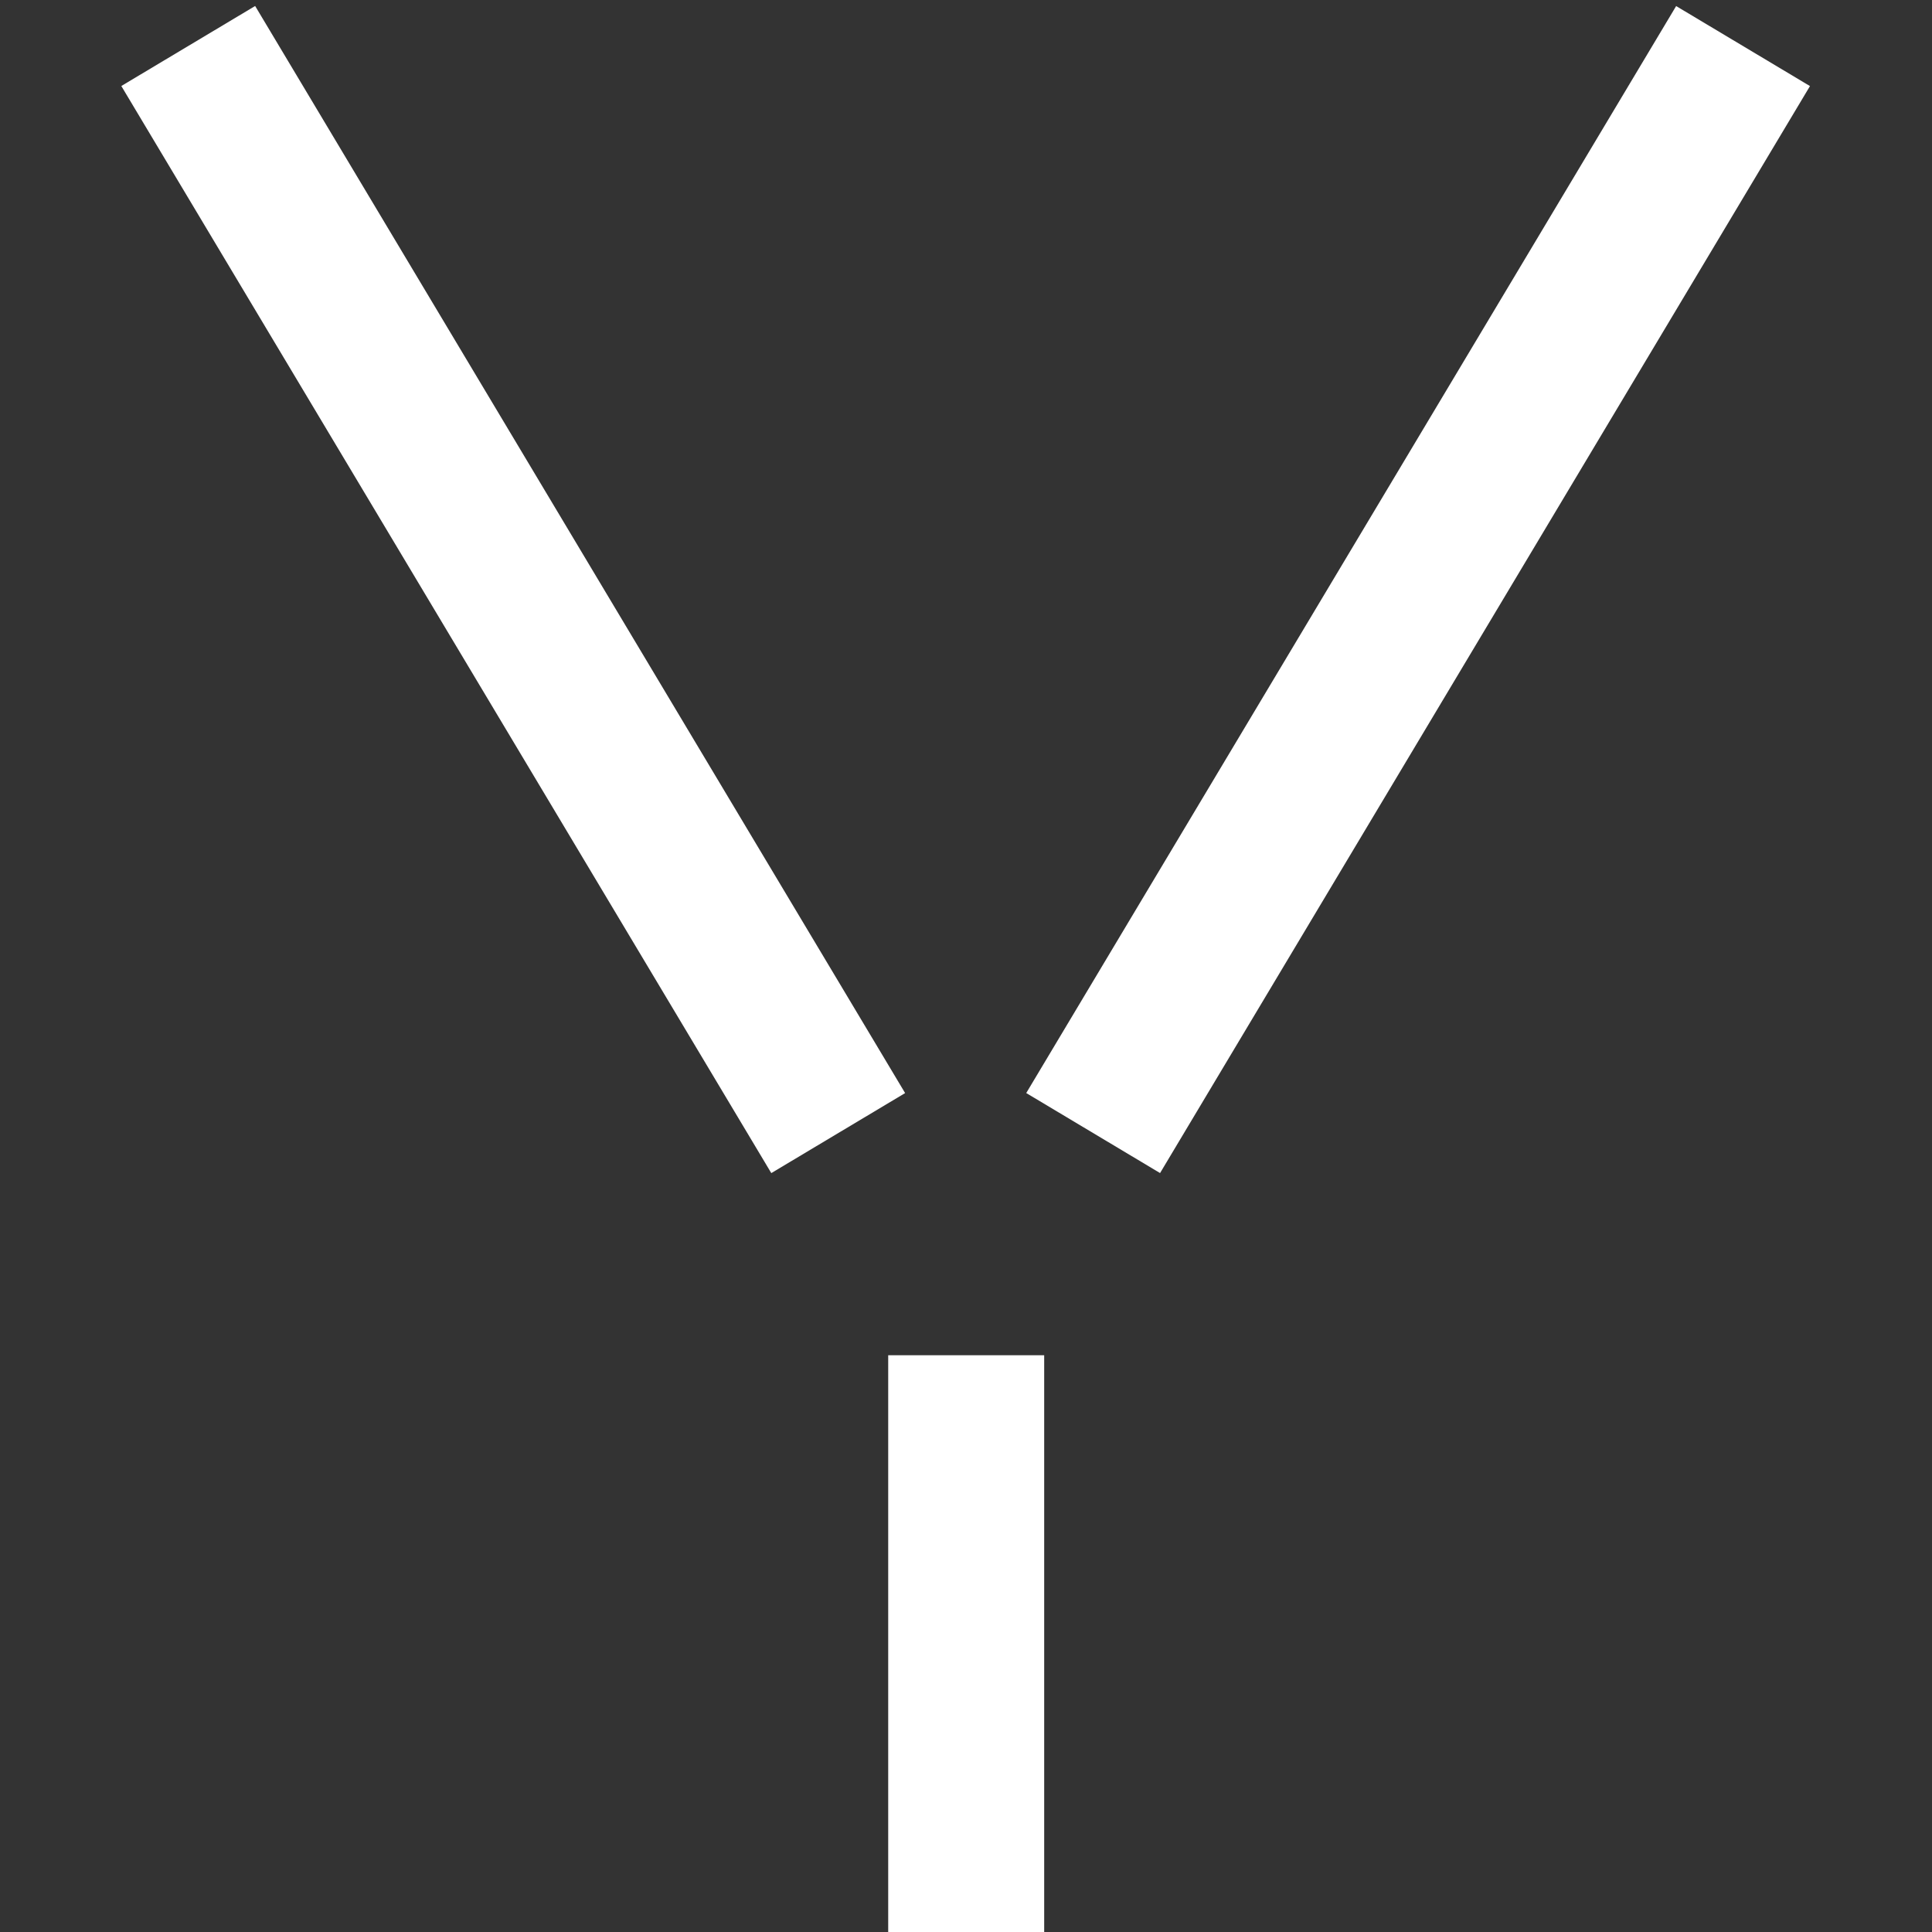
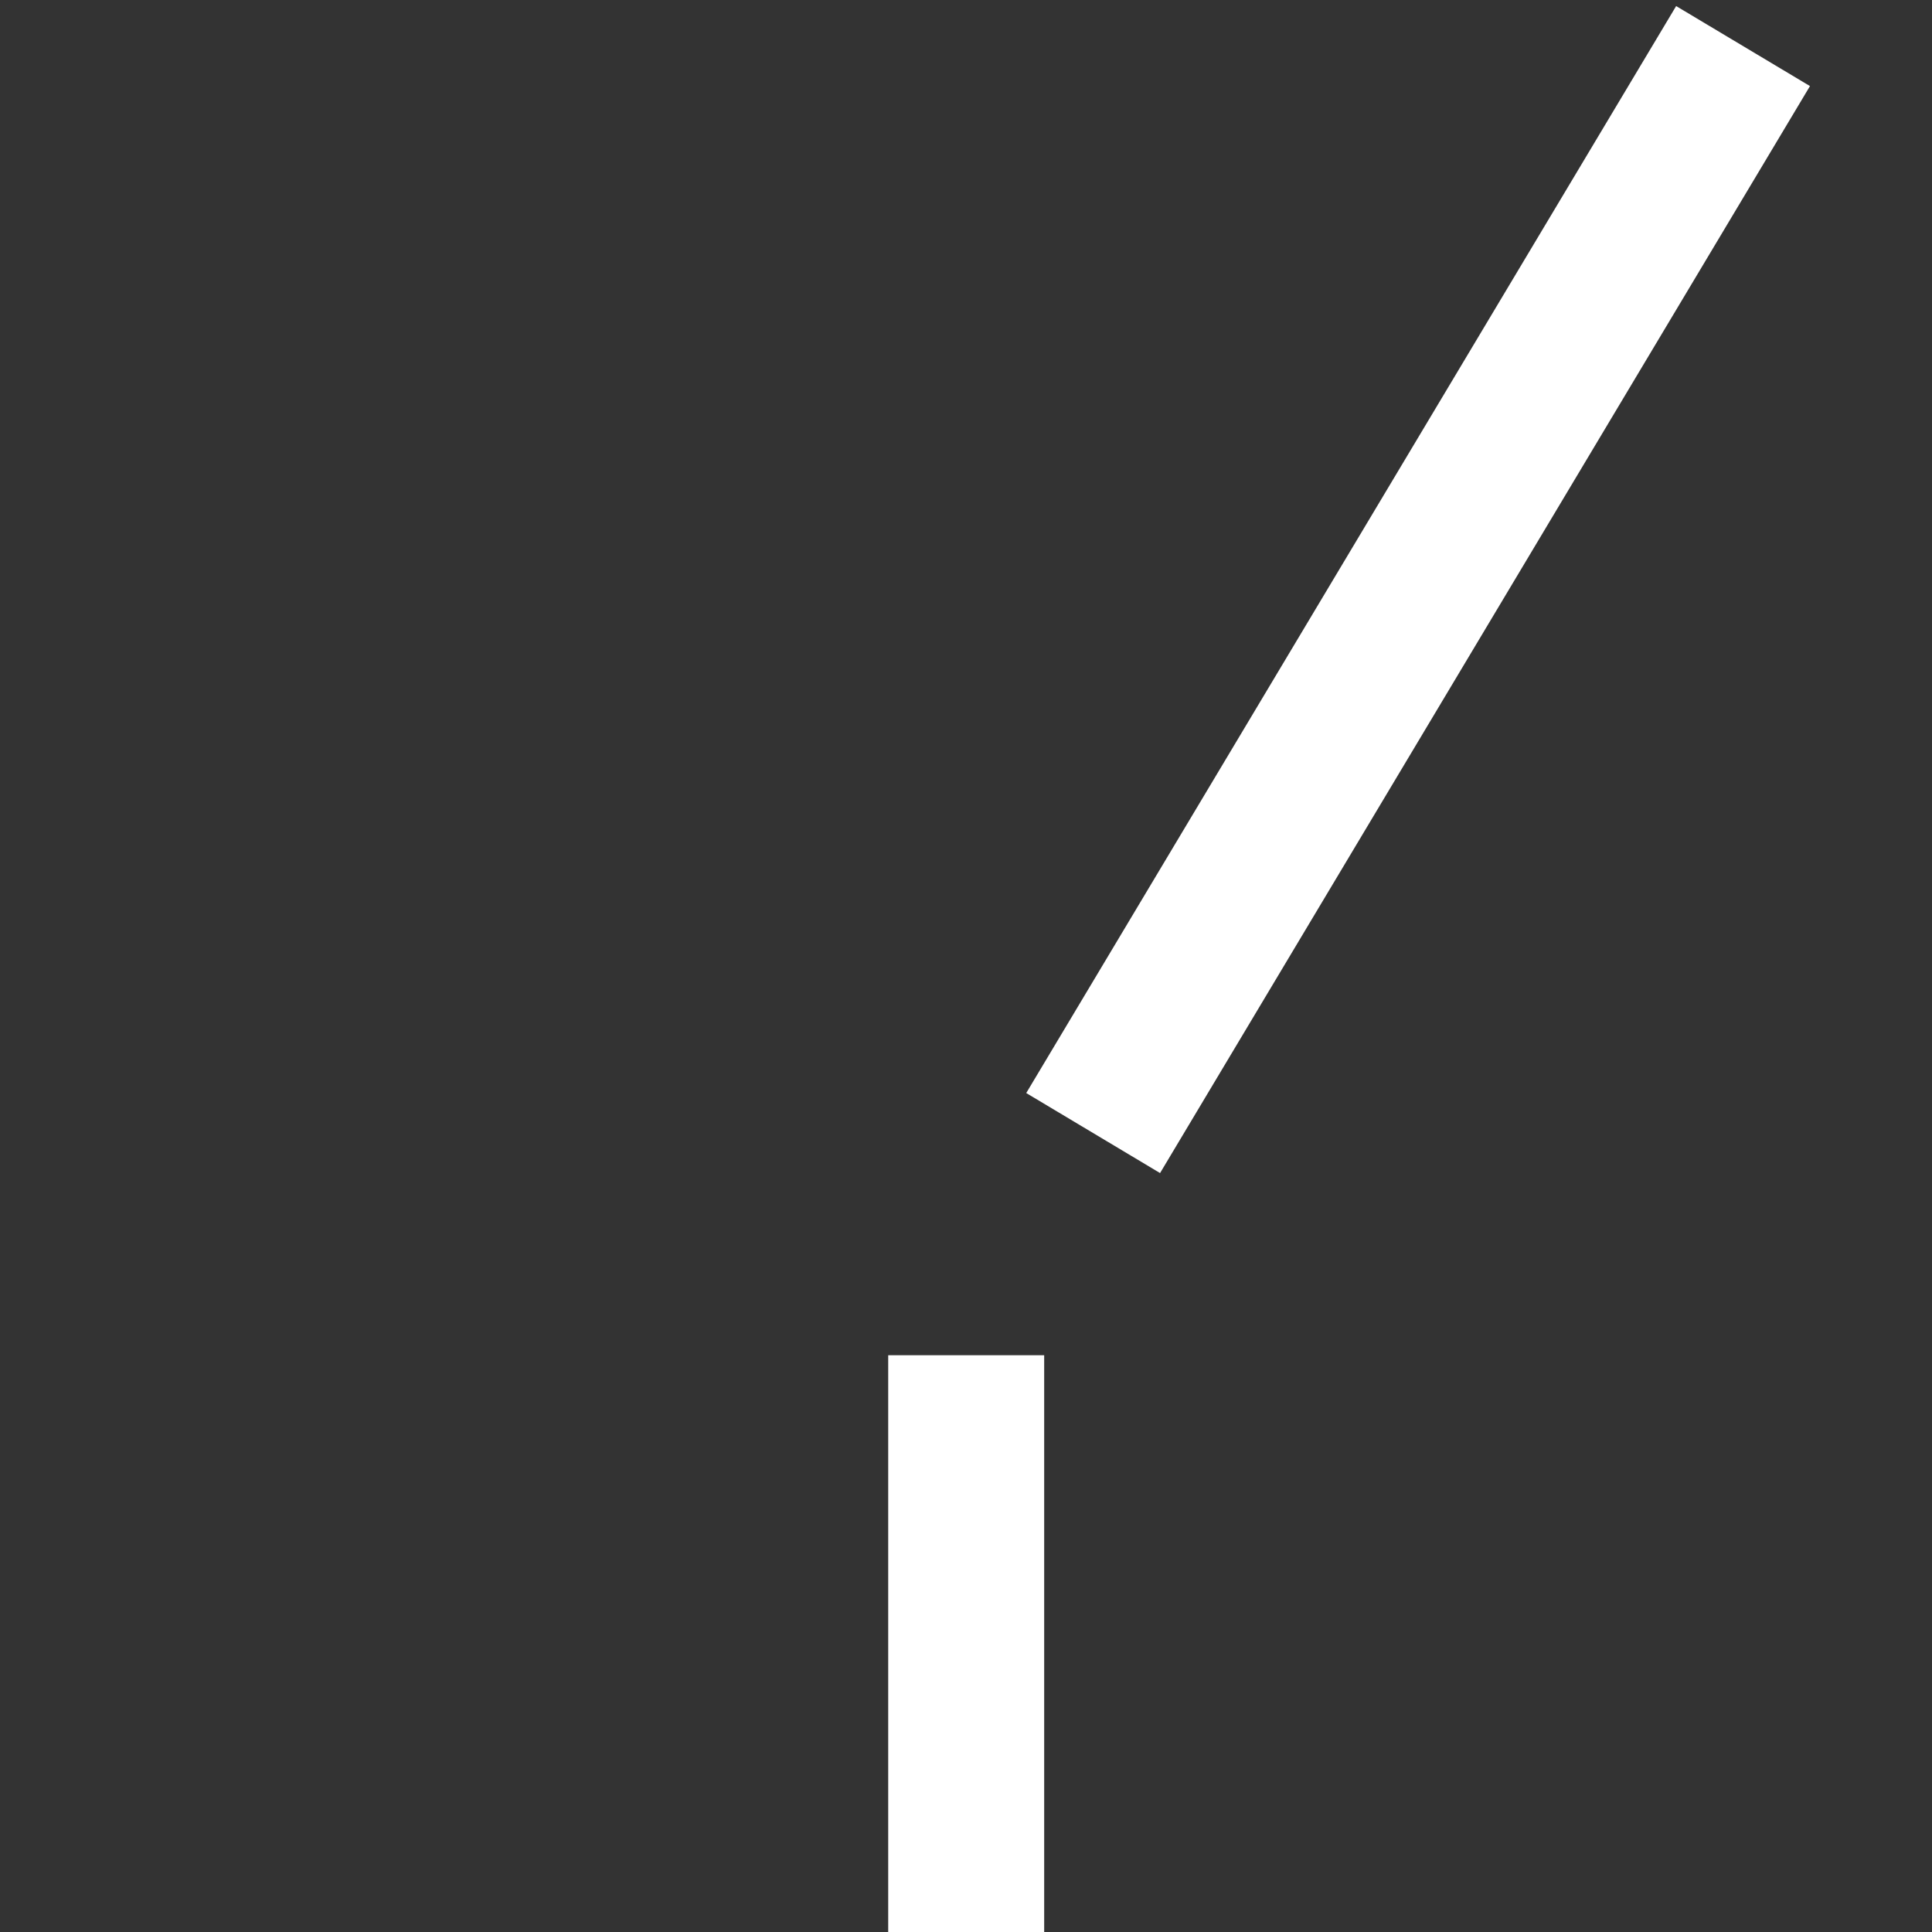
<svg xmlns="http://www.w3.org/2000/svg" version="1.1" id="图层_1" x="0px" y="0px" viewBox="0 0 150 150" style="enable-background:new 0 0 150 150;" xml:space="preserve">
  <rect x="0" y="0" width="150" height="150" fill="#333333" stroke="none" />
  <style type="text/css">
	.st0{fill:#FFFFFF;}
</style>
  <g>
    <g>
      <rect x="60.96" y="39.71" transform="matrix(0.513 -0.858 0.858 0.513 14.333 116.796)" class="st0" width="98.36" height="12.11" />
-       <rect x="33.82" y="-3.43" transform="matrix(0.858 -0.513 0.513 0.858 -17.839 26.97)" class="st0" width="12.11" height="98.37" />
    </g>
    <rect x="68.96" y="105.22" class="st0" width="12.11" height="45.33" />
  </g>
</svg>